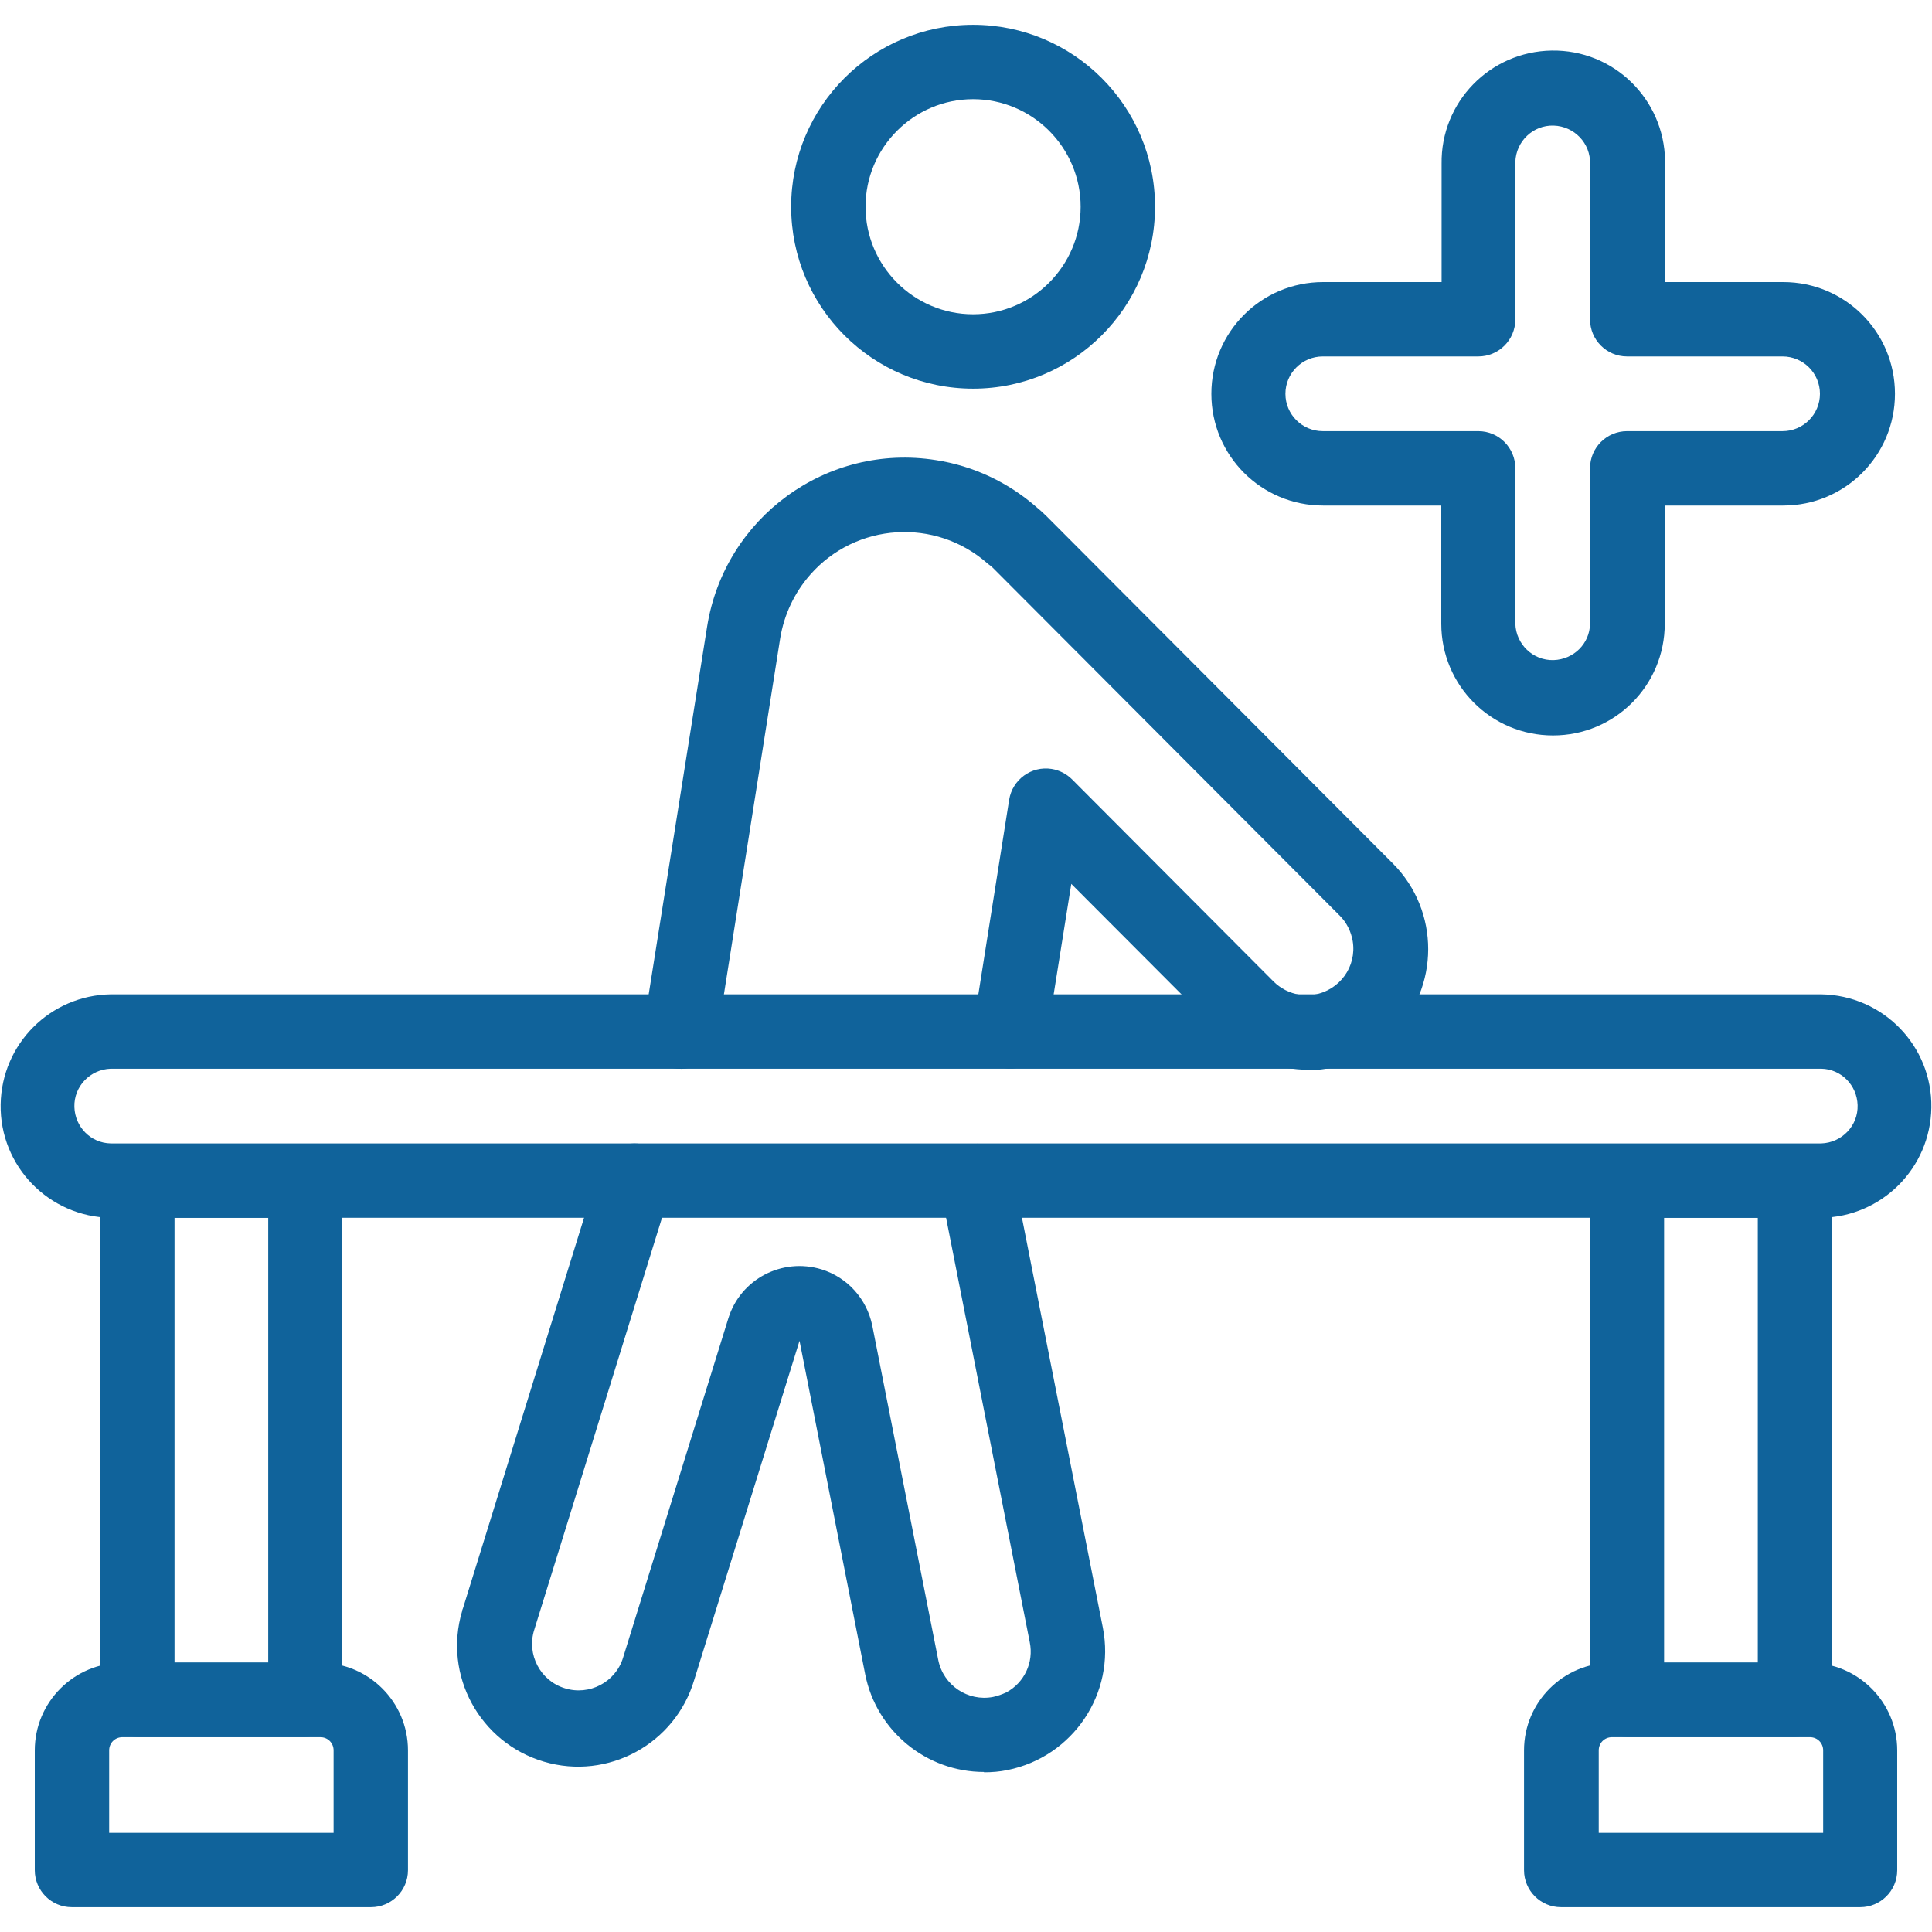
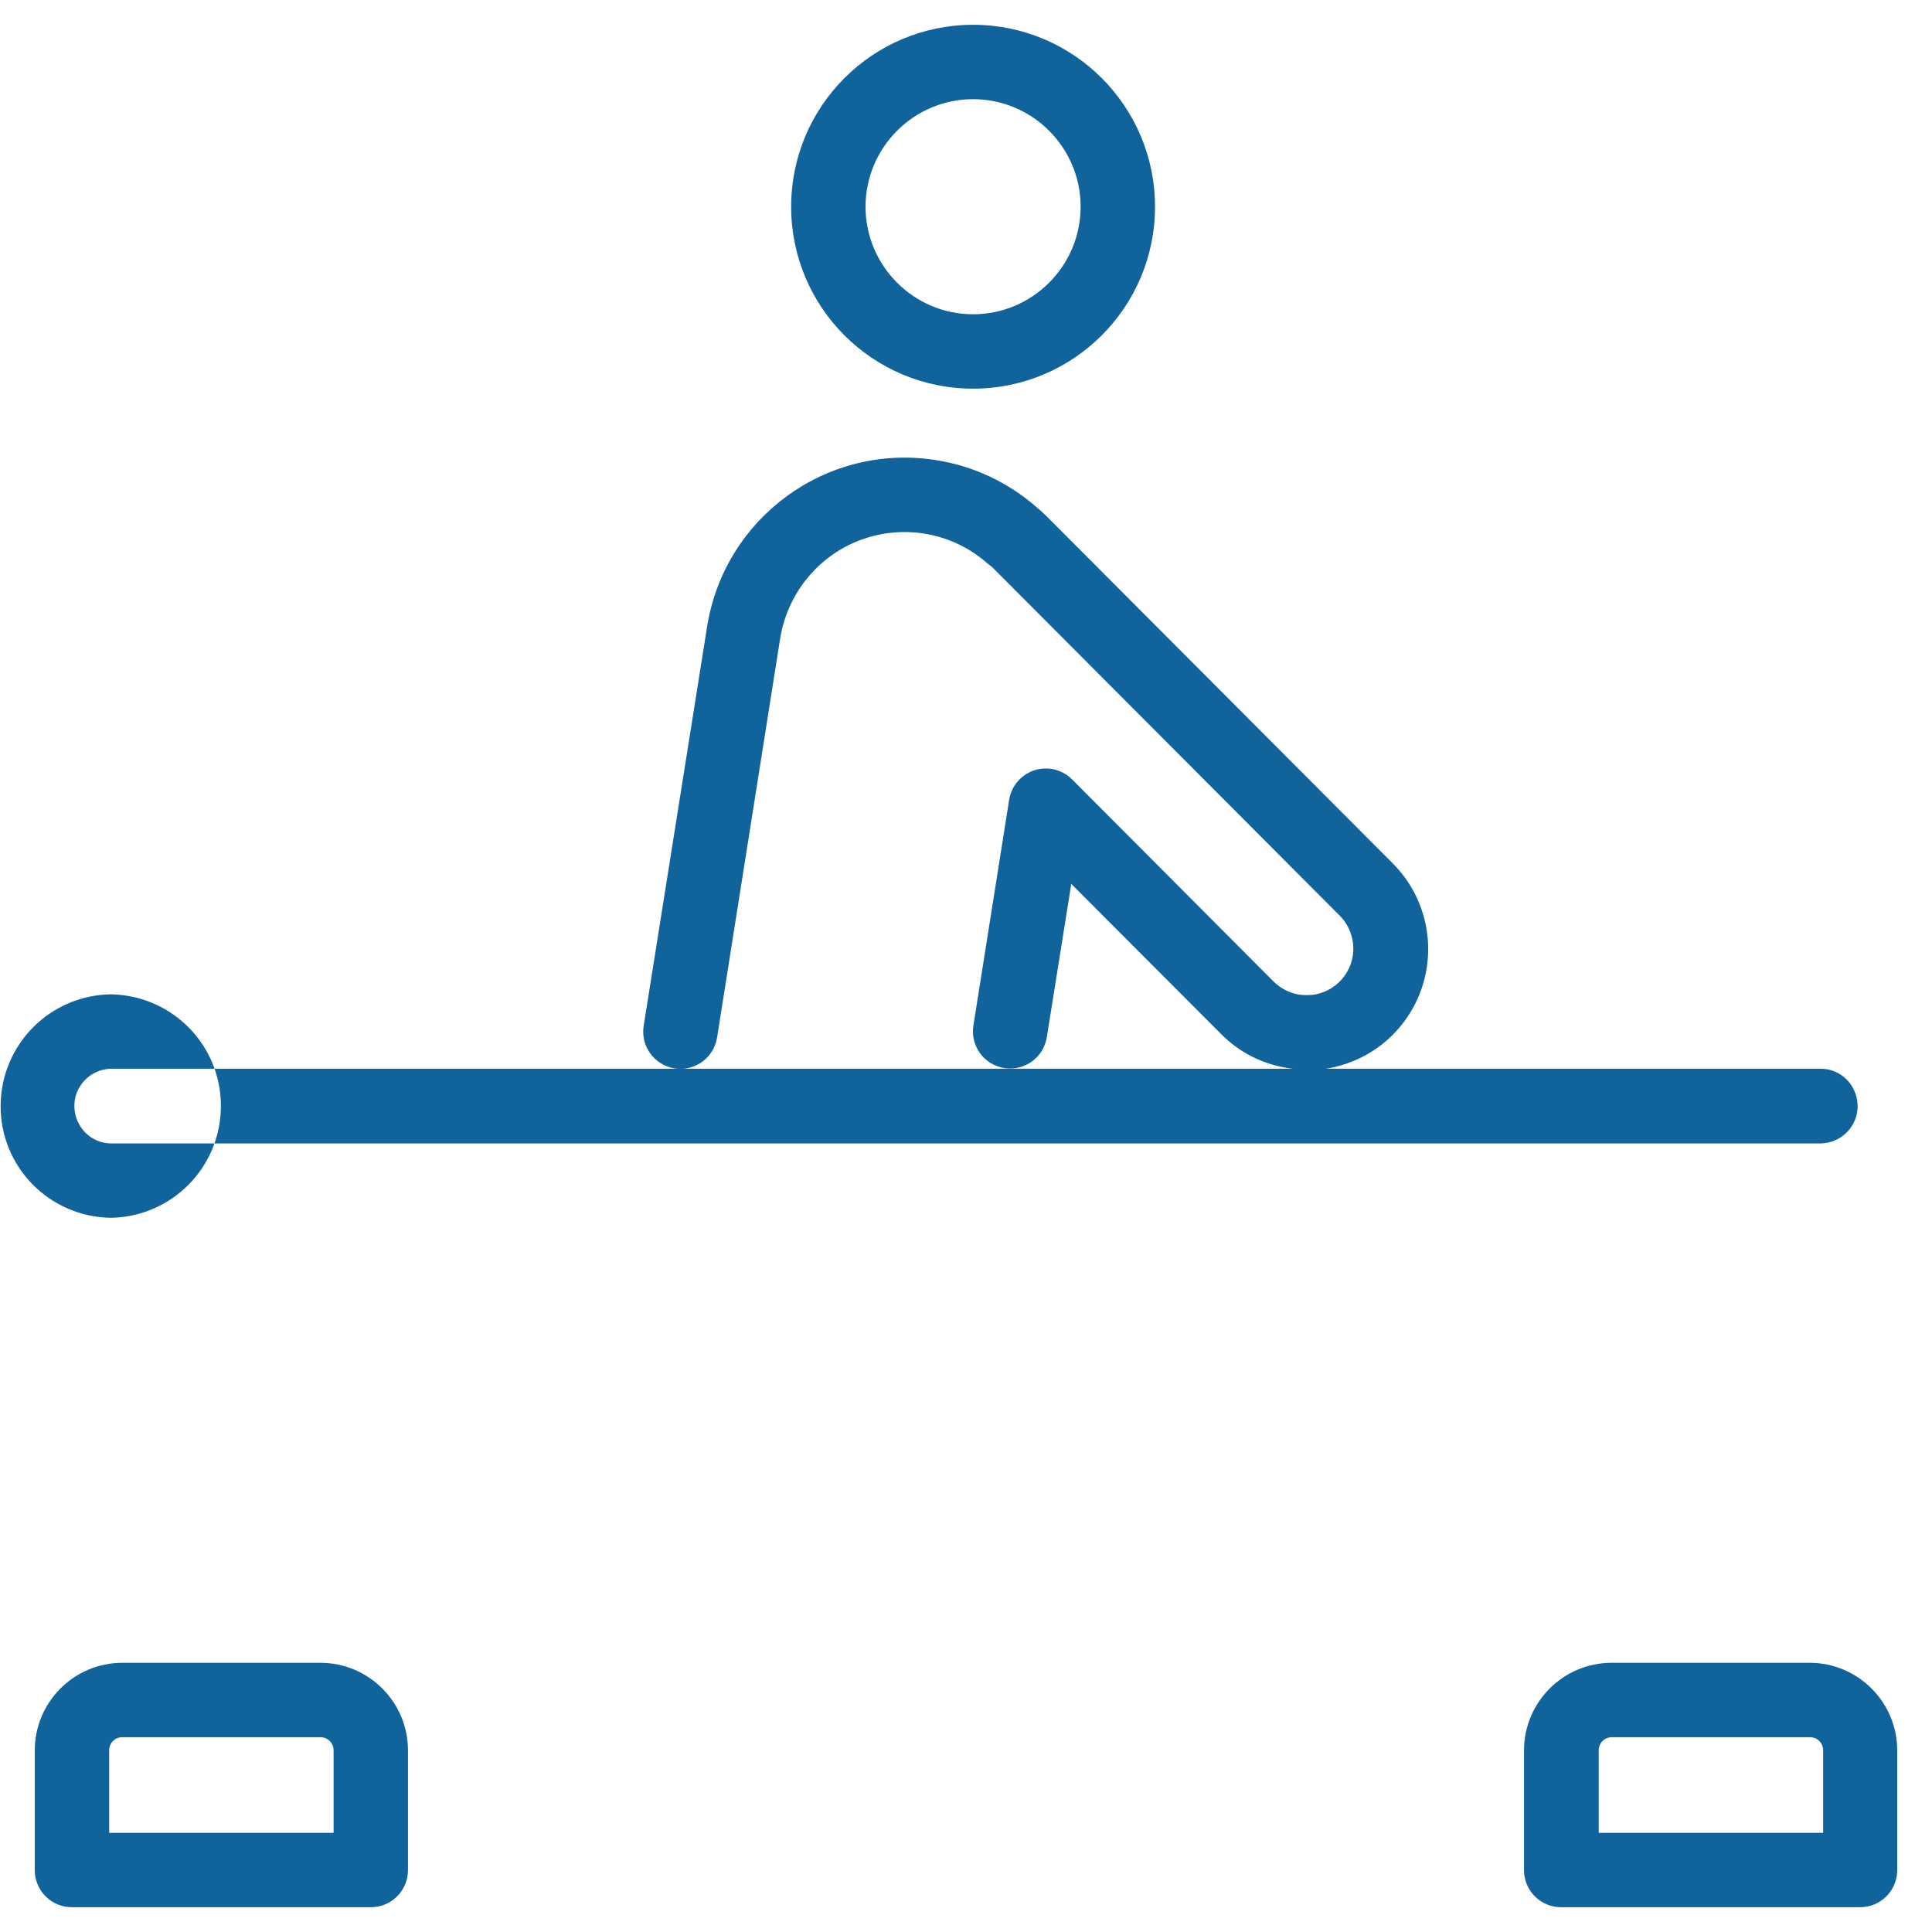
<svg xmlns="http://www.w3.org/2000/svg" id="Layer_1" viewBox="0 0 60 60">
  <defs>
    <style>      .st0 {        fill: #10639b;      }    </style>
  </defs>
-   <path class="st0" d="M56.56,37.82H3.44c-1.92-.03-3.45-1.6-3.42-3.52.03-1.88,1.54-3.39,3.42-3.42h53.12c1.92.03,3.45,1.6,3.42,3.52-.03,1.88-1.54,3.39-3.42,3.42ZM3.44,33.19c-.64.02-1.15.55-1.13,1.19.02.62.51,1.12,1.13,1.13h53.12c.64-.02,1.15-.55,1.13-1.19-.02-.62-.51-1.12-1.13-1.13H3.44Z" />
-   <path class="st0" d="M55.74,53.94h-5.22c-.64,0-1.15-.52-1.15-1.15v-16.12c0-.64.52-1.15,1.15-1.15h5.22c.64,0,1.15.52,1.15,1.15v16.12c0,.64-.52,1.15-1.15,1.15ZM51.68,51.63h2.91v-13.81h-2.91v13.81Z" />
+   <path class="st0" d="M56.56,37.82H3.44c-1.92-.03-3.45-1.6-3.42-3.52.03-1.88,1.54-3.39,3.42-3.42c1.92.03,3.45,1.6,3.42,3.52-.03,1.88-1.54,3.39-3.42,3.42ZM3.44,33.19c-.64.02-1.15.55-1.13,1.19.02.62.51,1.12,1.13,1.13h53.12c.64-.02,1.15-.55,1.13-1.19-.02-.62-.51-1.12-1.13-1.13H3.44Z" />
  <path class="st0" d="M57.77,59.23h-9.29c-.64,0-1.15-.52-1.15-1.15v-3.72c0-1.5,1.22-2.72,2.72-2.72h6.15c1.5,0,2.72,1.22,2.72,2.72v3.72c0,.64-.52,1.15-1.15,1.15ZM49.64,56.92h6.98v-2.56c0-.23-.18-.41-.41-.41h-6.15c-.23,0-.41.18-.41.41v2.56Z" />
-   <path class="st0" d="M9.48,53.94h-5.22c-.64,0-1.15-.52-1.15-1.15v-16.12c0-.64.52-1.15,1.15-1.15h5.22c.64,0,1.15.52,1.15,1.15v16.12c0,.64-.52,1.15-1.15,1.15ZM5.42,51.63h2.91v-13.81h-2.91v13.81Z" />
  <path class="st0" d="M11.51,59.23H2.23c-.64,0-1.15-.52-1.15-1.15v-3.72c0-1.5,1.22-2.72,2.72-2.72h6.15c1.5,0,2.72,1.22,2.72,2.72v3.72c0,.64-.52,1.15-1.15,1.15,0,0,0,0,0,0ZM3.38,56.92h6.98v-2.56c0-.23-.18-.41-.41-.41H3.8c-.23,0-.41.18-.41.41v2.56Z" />
  <path class="st0" d="M40.58,33.22c-.2,0-.39-.02-.58-.05-.79-.12-1.52-.49-2.08-1.06l-4.65-4.66-.76,4.76c-.1.63-.69,1.06-1.32.96-.63-.1-1.06-.69-.96-1.32l1.11-7.01c.1-.63.69-1.06,1.32-.96.24.04.46.15.64.33l6.25,6.27c.22.22.5.36.8.41.15.02.31.02.46,0,.79-.13,1.33-.87,1.2-1.66-.05-.3-.19-.58-.4-.79l-10.76-10.79s-.08-.08-.13-.11l-.05-.04c-1.62-1.43-4.09-1.27-5.51.35-.49.56-.81,1.24-.93,1.97l-1.96,12.4c-.1.63-.69,1.06-1.32.96-.63-.1-1.06-.69-.96-1.32l1.97-12.4c.54-3.39,3.72-5.71,7.11-5.17,1.16.18,2.24.69,3.12,1.46.11.09.21.18.31.28l10.76,10.79c1.46,1.47,1.46,3.85-.01,5.32-.56.56-1.28.92-2.06,1.05-.19.03-.39.05-.59.05Z" />
-   <path class="st0" d="M30.56,55.03c-1.79,0-3.34-1.27-3.69-3.03l-2.04-10.36-3.27,10.53c-.59,1.99-2.68,3.13-4.67,2.54-1.99-.59-3.13-2.68-2.54-4.67,0-.03.02-.07.03-.1l4.22-13.61c.19-.61.83-.95,1.44-.77.61.19.95.83.77,1.44,0,0,0,0,0,.01l-4.22,13.61c-.24.76.19,1.58.95,1.81.76.24,1.58-.19,1.81-.95l3.27-10.54c.38-1.22,1.67-1.89,2.89-1.52.81.25,1.41.92,1.58,1.75l2.05,10.39c.16.78.92,1.29,1.7,1.14.14-.03.28-.08.41-.14.56-.3.86-.93.73-1.56l-2.78-14.1c-.12-.63.28-1.23.91-1.36.63-.12,1.23.28,1.36.91l.11.57,2.67,13.53c.4,2.04-.93,4.01-2.96,4.42-.24.05-.48.07-.73.07h0Z" />
  <path class="st0" d="M30.22,12.07c-3.12,0-5.65-2.53-5.65-5.65,0-3.12,2.53-5.65,5.65-5.65s5.65,2.53,5.65,5.65h0c0,3.12-2.53,5.65-5.65,5.65ZM30.22,3.08c-1.84,0-3.34,1.5-3.34,3.34s1.5,3.34,3.34,3.34,3.34-1.5,3.34-3.34h0c0-1.84-1.5-3.34-3.34-3.34Z" />
-   <path class="st0" d="M48.23,22.84c-1.92,0-3.47-1.55-3.47-3.47v-3.67h-3.67c-1.92,0-3.47-1.55-3.47-3.47,0-1.92,1.55-3.47,3.47-3.47h3.68v-3.67c-.03-1.92,1.5-3.49,3.42-3.52,1.92-.03,3.49,1.5,3.52,3.42,0,.03,0,.07,0,.1v3.67h3.67c1.92,0,3.47,1.55,3.47,3.47,0,1.92-1.55,3.47-3.47,3.47h-3.68v3.67c0,1.92-1.55,3.47-3.47,3.47ZM41.08,11.07c-.64,0-1.16.52-1.16,1.16,0,.64.52,1.16,1.16,1.16h4.83c.64,0,1.15.52,1.15,1.15v4.83c.02.64.55,1.15,1.19,1.13.62-.02,1.12-.51,1.13-1.13v-4.83c0-.64.52-1.15,1.15-1.15h4.83c.64,0,1.16-.52,1.16-1.16,0-.64-.52-1.16-1.16-1.16h-4.83c-.64,0-1.15-.52-1.15-1.15v-4.83c.02-.64-.49-1.17-1.13-1.19-.64-.02-1.17.49-1.19,1.13,0,.02,0,.04,0,.06v4.83c0,.64-.52,1.15-1.15,1.15h-4.83Z" />
</svg>